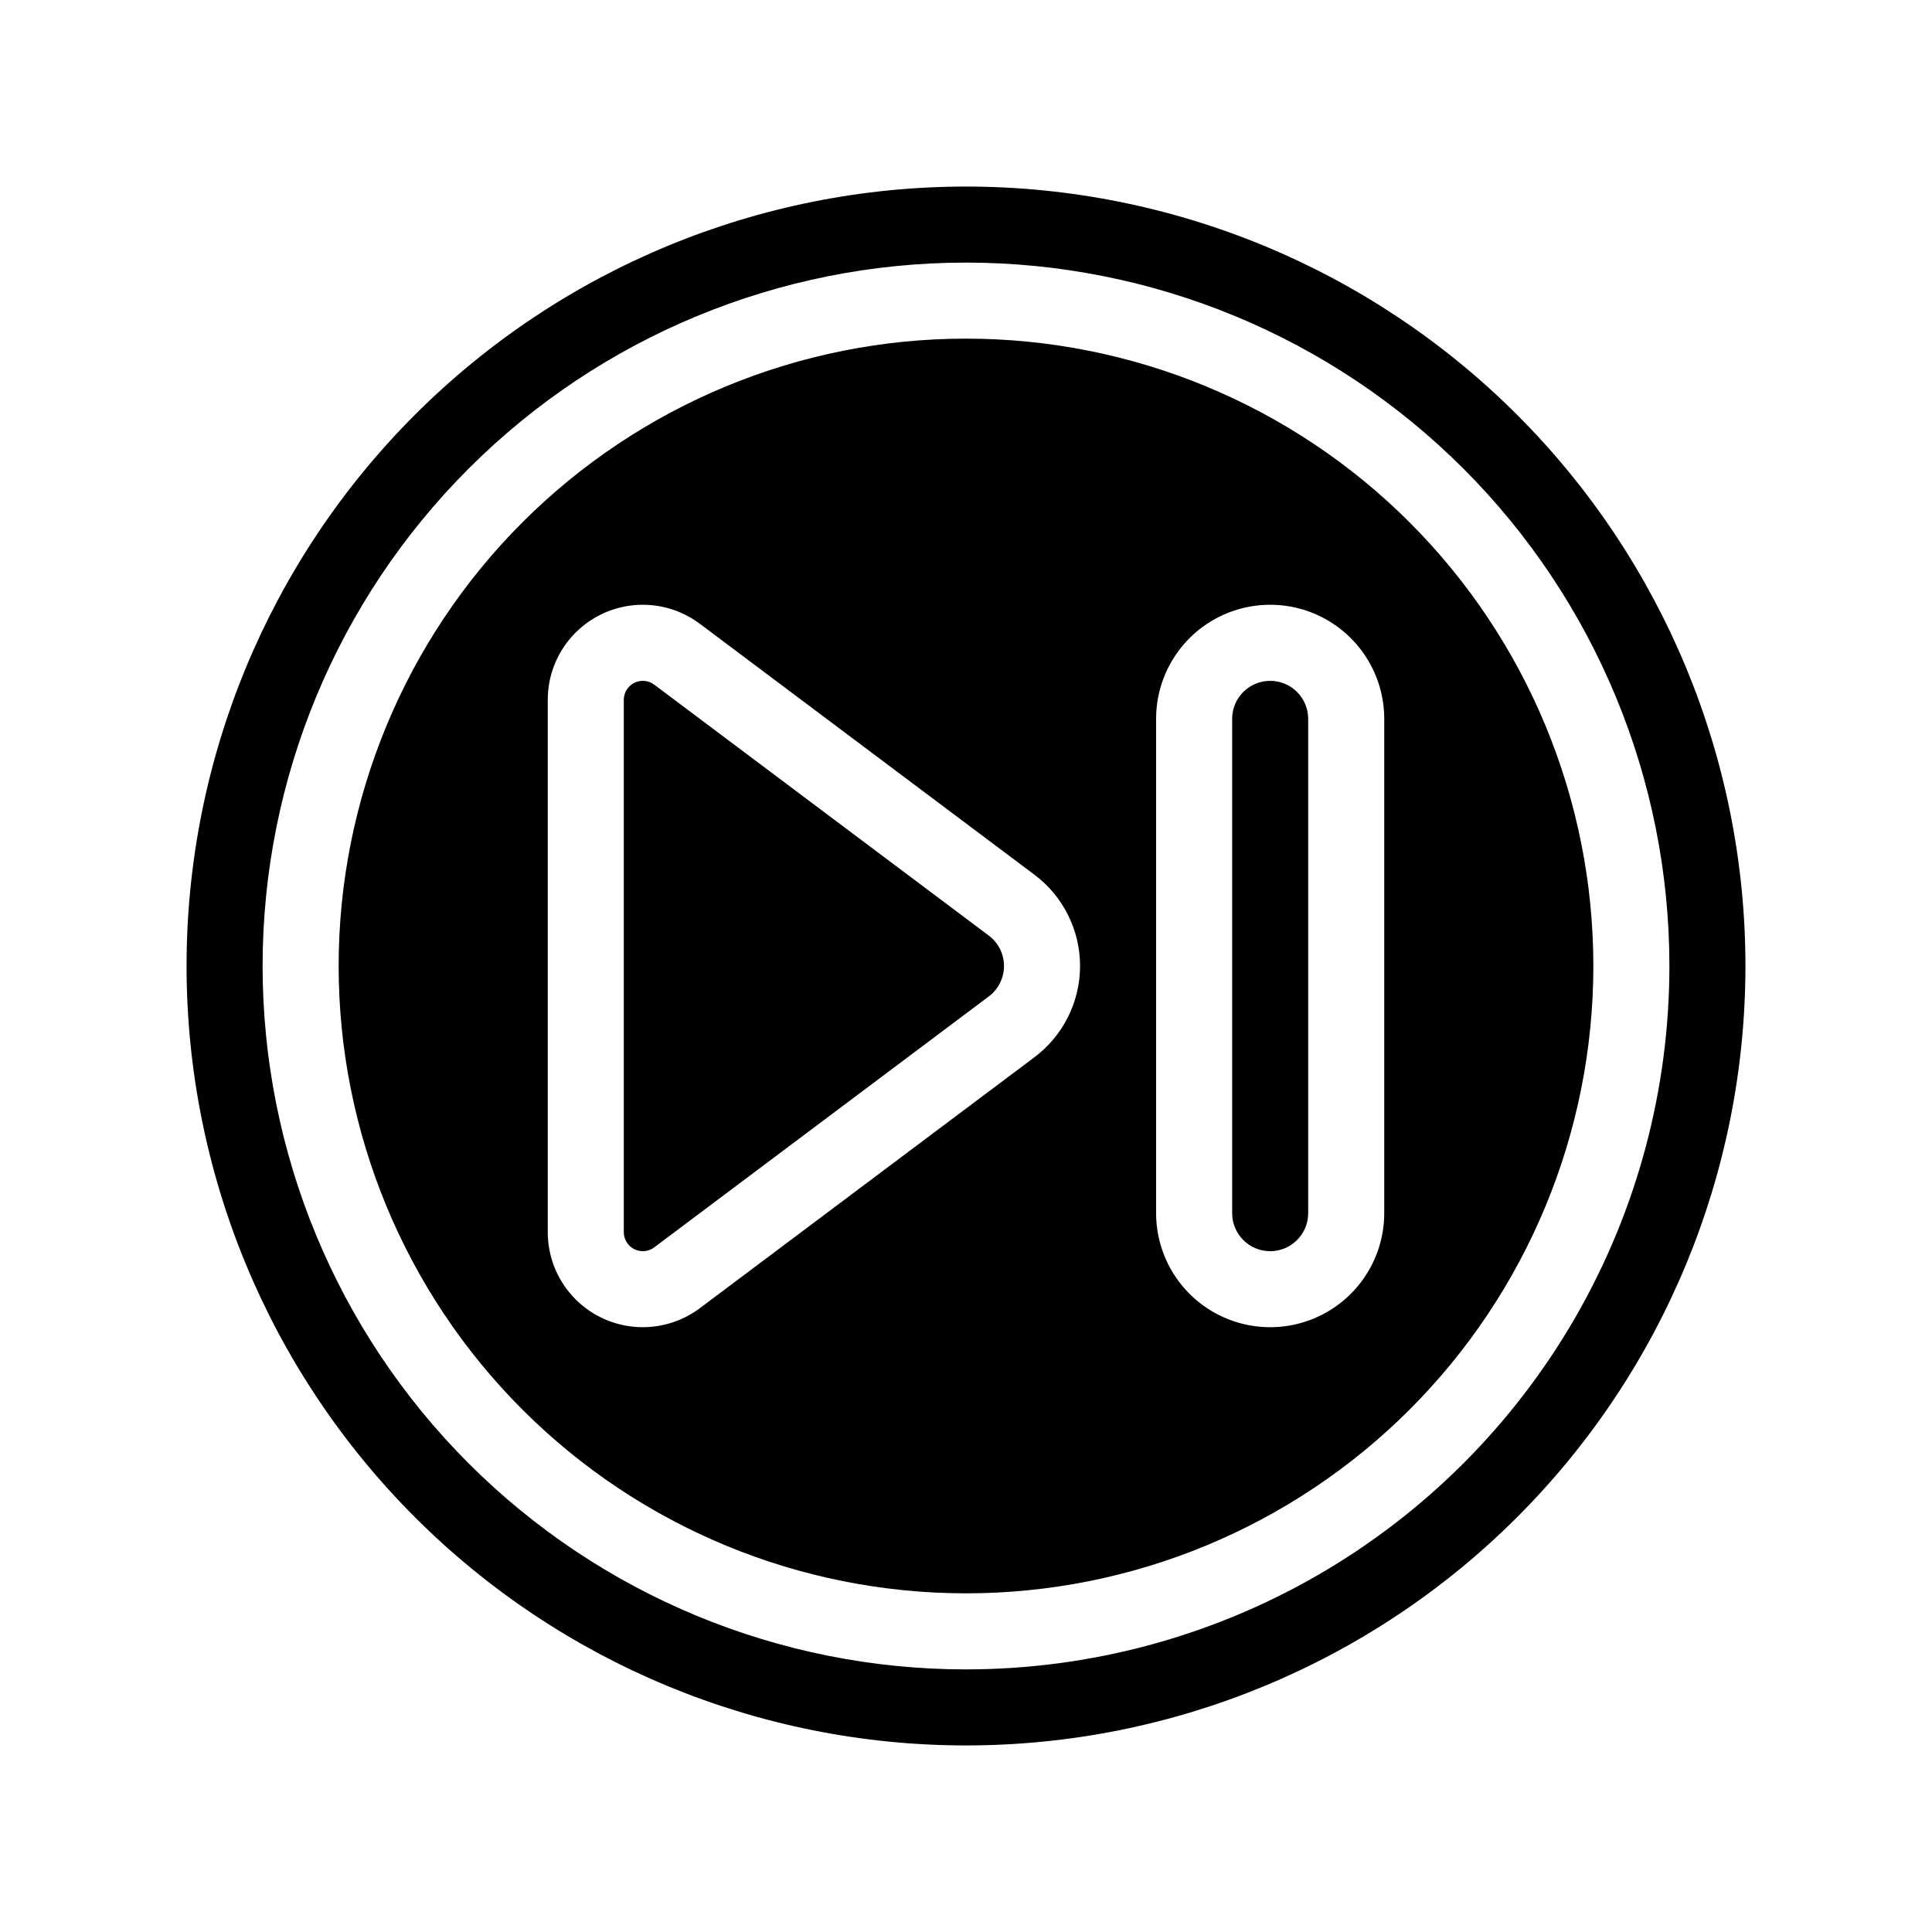
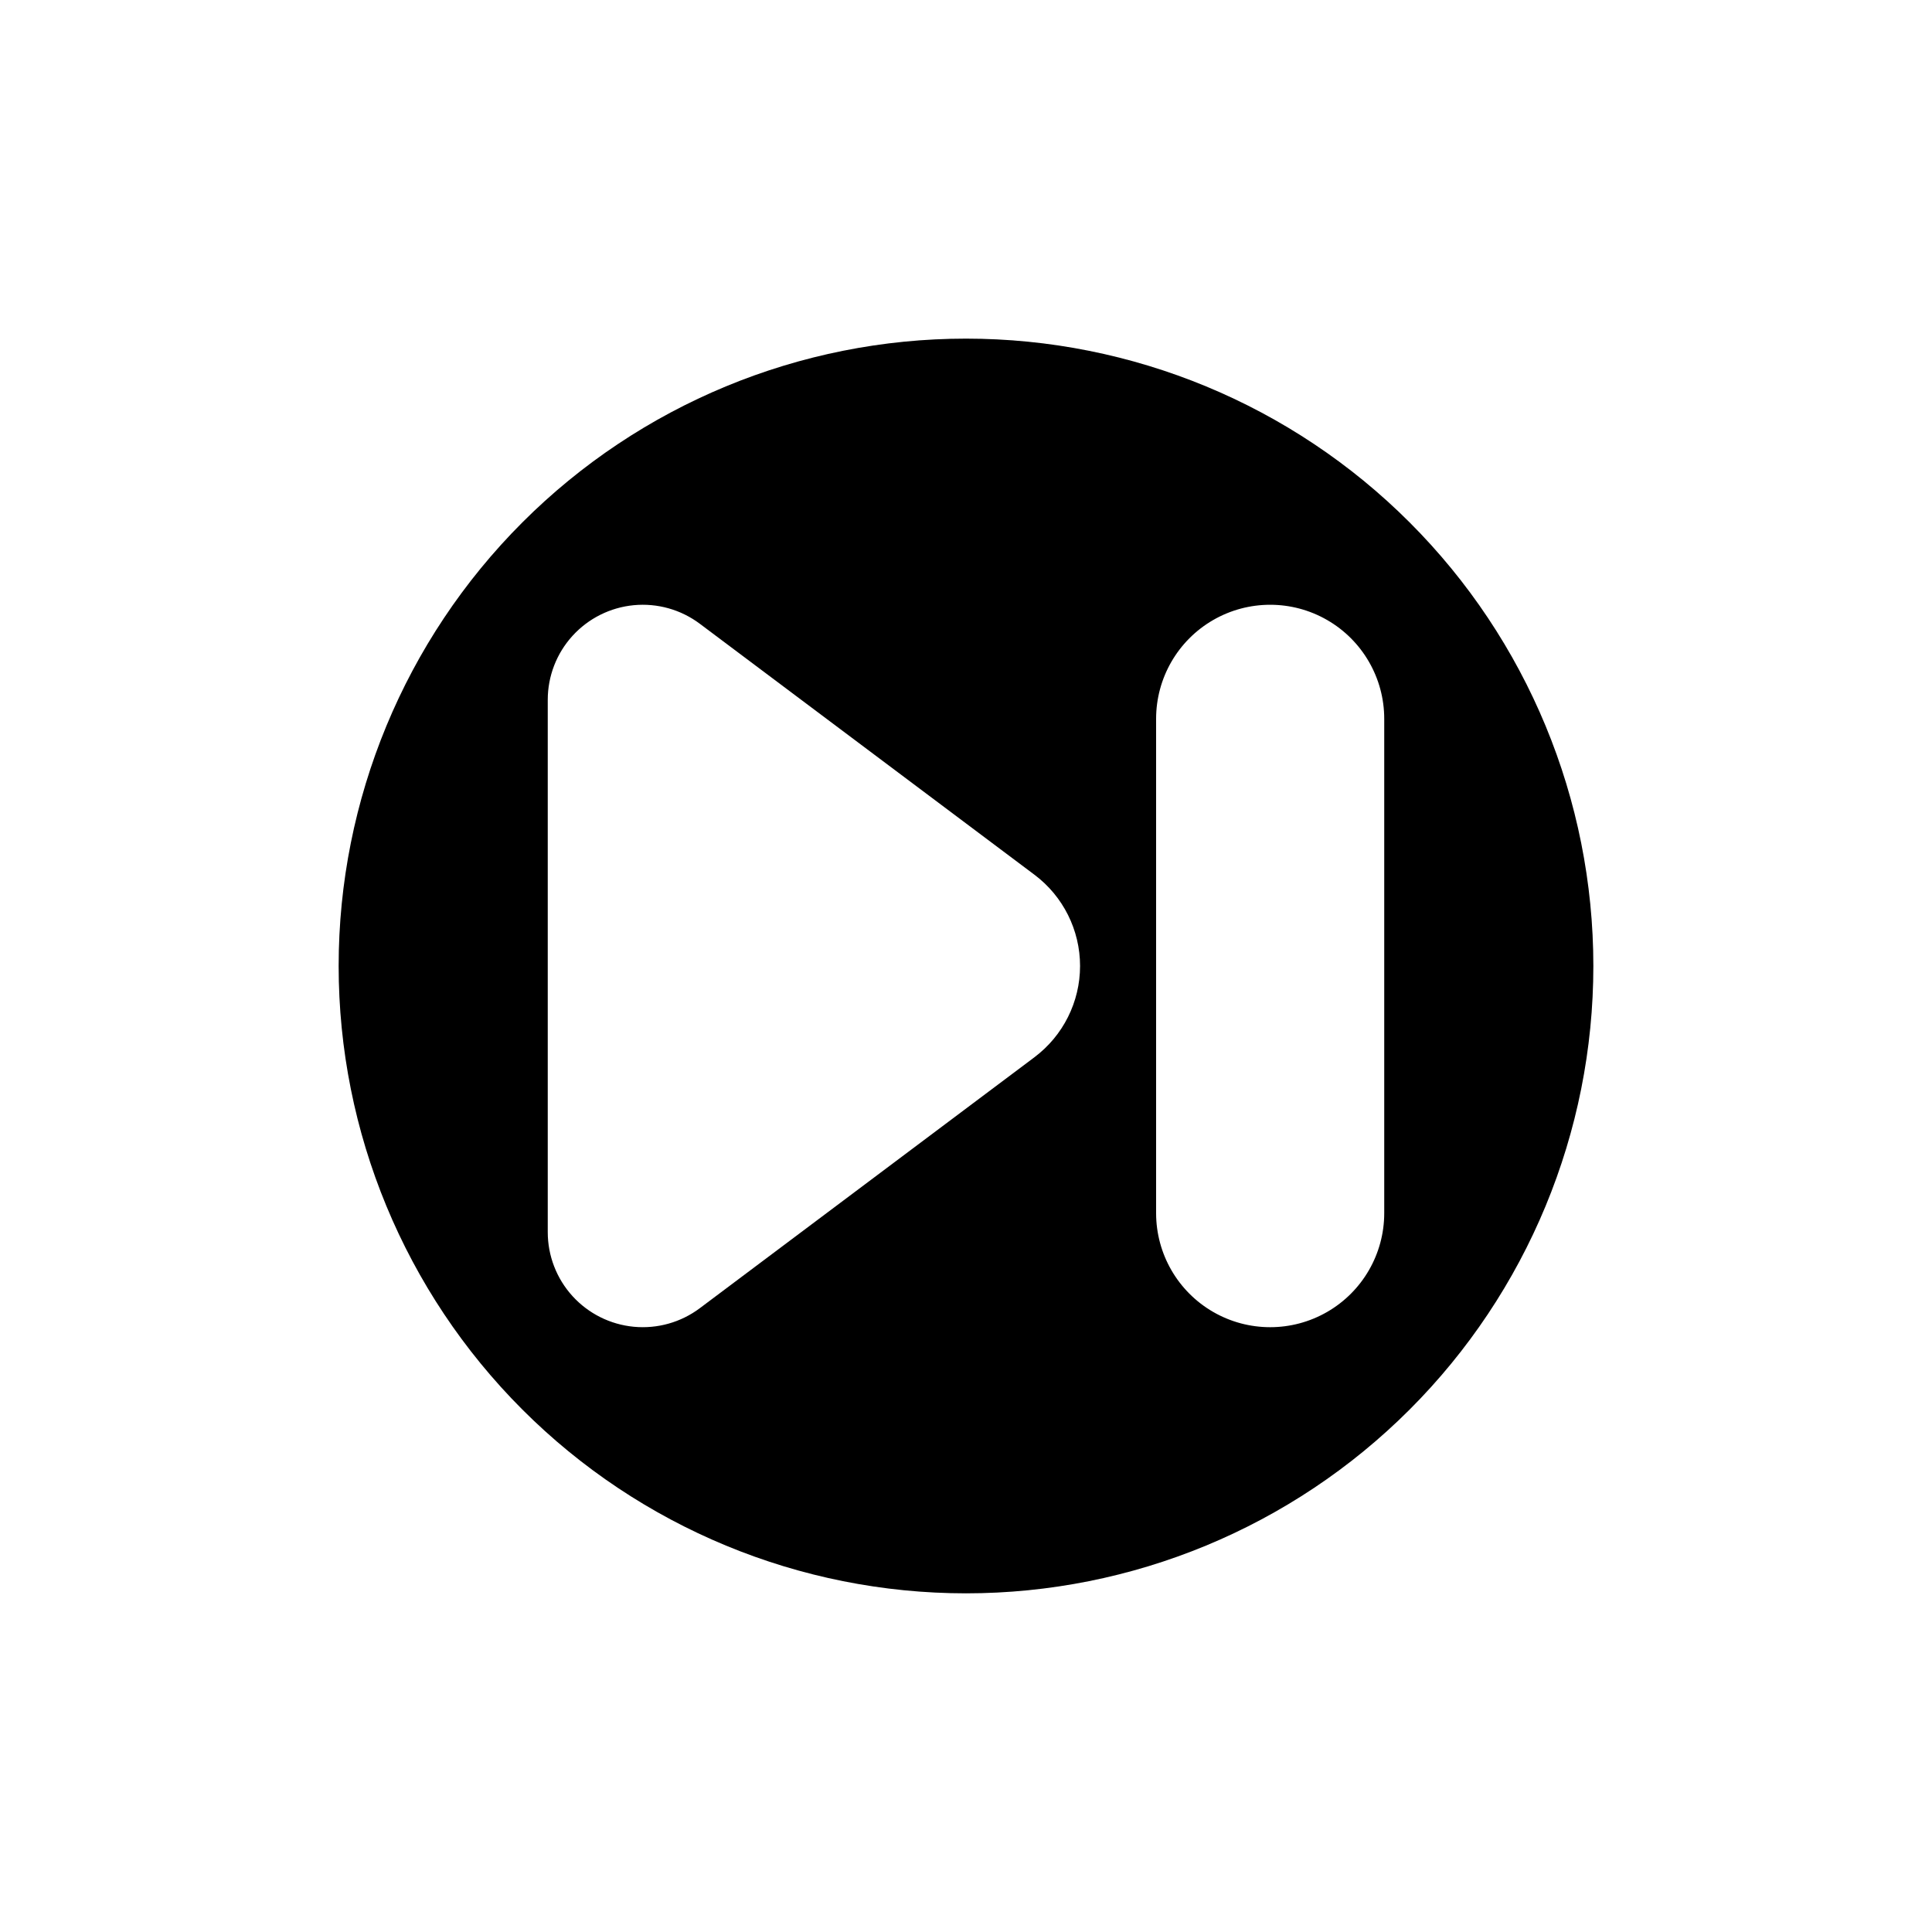
<svg xmlns="http://www.w3.org/2000/svg" fill="#000000" width="800px" height="800px" version="1.1" viewBox="144 144 512 512">
  <g>
-     <path d="m400 193.44c-54.785 0-107.32 21.762-146.06 60.5s-60.5 91.277-60.5 146.06c0 54.781 21.762 107.32 60.5 146.06 38.738 38.738 91.277 60.5 146.06 60.5 54.781 0 107.32-21.762 146.06-60.5 38.738-38.738 60.5-91.277 60.5-146.06 0-54.785-21.762-107.32-60.5-146.06-38.738-38.738-91.277-60.5-146.06-60.5zm0 392.97v-0.004c-49.441 0-96.855-19.637-131.81-54.598-34.961-34.957-54.598-82.371-54.598-131.81 0-49.441 19.637-96.855 54.598-131.81 34.957-34.961 82.371-54.598 131.81-54.598 49.438 0 96.852 19.637 131.81 54.598 34.961 34.957 54.598 82.371 54.598 131.81 0 32.719-8.613 64.867-24.973 93.203-16.359 28.34-39.891 51.871-68.23 68.23-28.336 16.359-60.484 24.973-93.203 24.973z" />
    <path d="m400 233.74c-44.094 0-86.383 17.516-117.56 48.695s-48.695 73.469-48.695 117.56 17.516 86.379 48.695 117.56c31.18 31.18 73.469 48.695 117.56 48.695s86.379-17.516 117.56-48.695c31.18-31.18 48.695-73.465 48.695-117.56s-17.516-86.383-48.695-117.56c-31.18-31.18-73.465-48.695-117.56-48.695zm18.137 190.44-88.672 66.5c-5.016 3.762-11.254 5.519-17.492 4.926-6.242-0.594-12.039-3.488-16.258-8.129-4.219-4.637-6.555-10.68-6.555-16.949v-141.07c0-6.269 2.336-12.312 6.555-16.949s10.016-7.535 16.258-8.129c6.238-0.59 12.477 1.164 17.492 4.926l88.672 66.504c7.609 5.707 12.09 14.668 12.09 24.184 0 9.512-4.481 18.473-12.09 24.18zm92.699 41.309c0 10.801-5.762 20.781-15.113 26.18-9.352 5.402-20.875 5.402-30.23 0-9.352-5.398-15.113-15.379-15.113-26.18v-130.99c0-10.801 5.762-20.781 15.113-26.18 9.355-5.398 20.879-5.398 30.23 0 9.352 5.398 15.113 15.379 15.113 26.18z" />
-     <path d="m480.61 324.43c-5.566 0-10.078 4.512-10.078 10.078v130.99c0 5.566 4.512 10.078 10.078 10.078 5.562 0 10.074-4.512 10.074-10.078v-130.99c0-2.672-1.062-5.234-2.949-7.125-1.891-1.891-4.453-2.953-7.125-2.953z" />
-     <path d="m406.04 391.94-88.668-66.504c-1.527-1.145-3.57-1.328-5.277-0.477-1.707 0.855-2.785 2.602-2.785 4.508v141.07c0 1.91 1.078 3.652 2.785 4.508 1.707 0.852 3.75 0.668 5.277-0.477l88.668-66.504c2.539-1.902 4.031-4.887 4.031-8.059s-1.492-6.16-4.031-8.062z" />
  </g>
</svg>